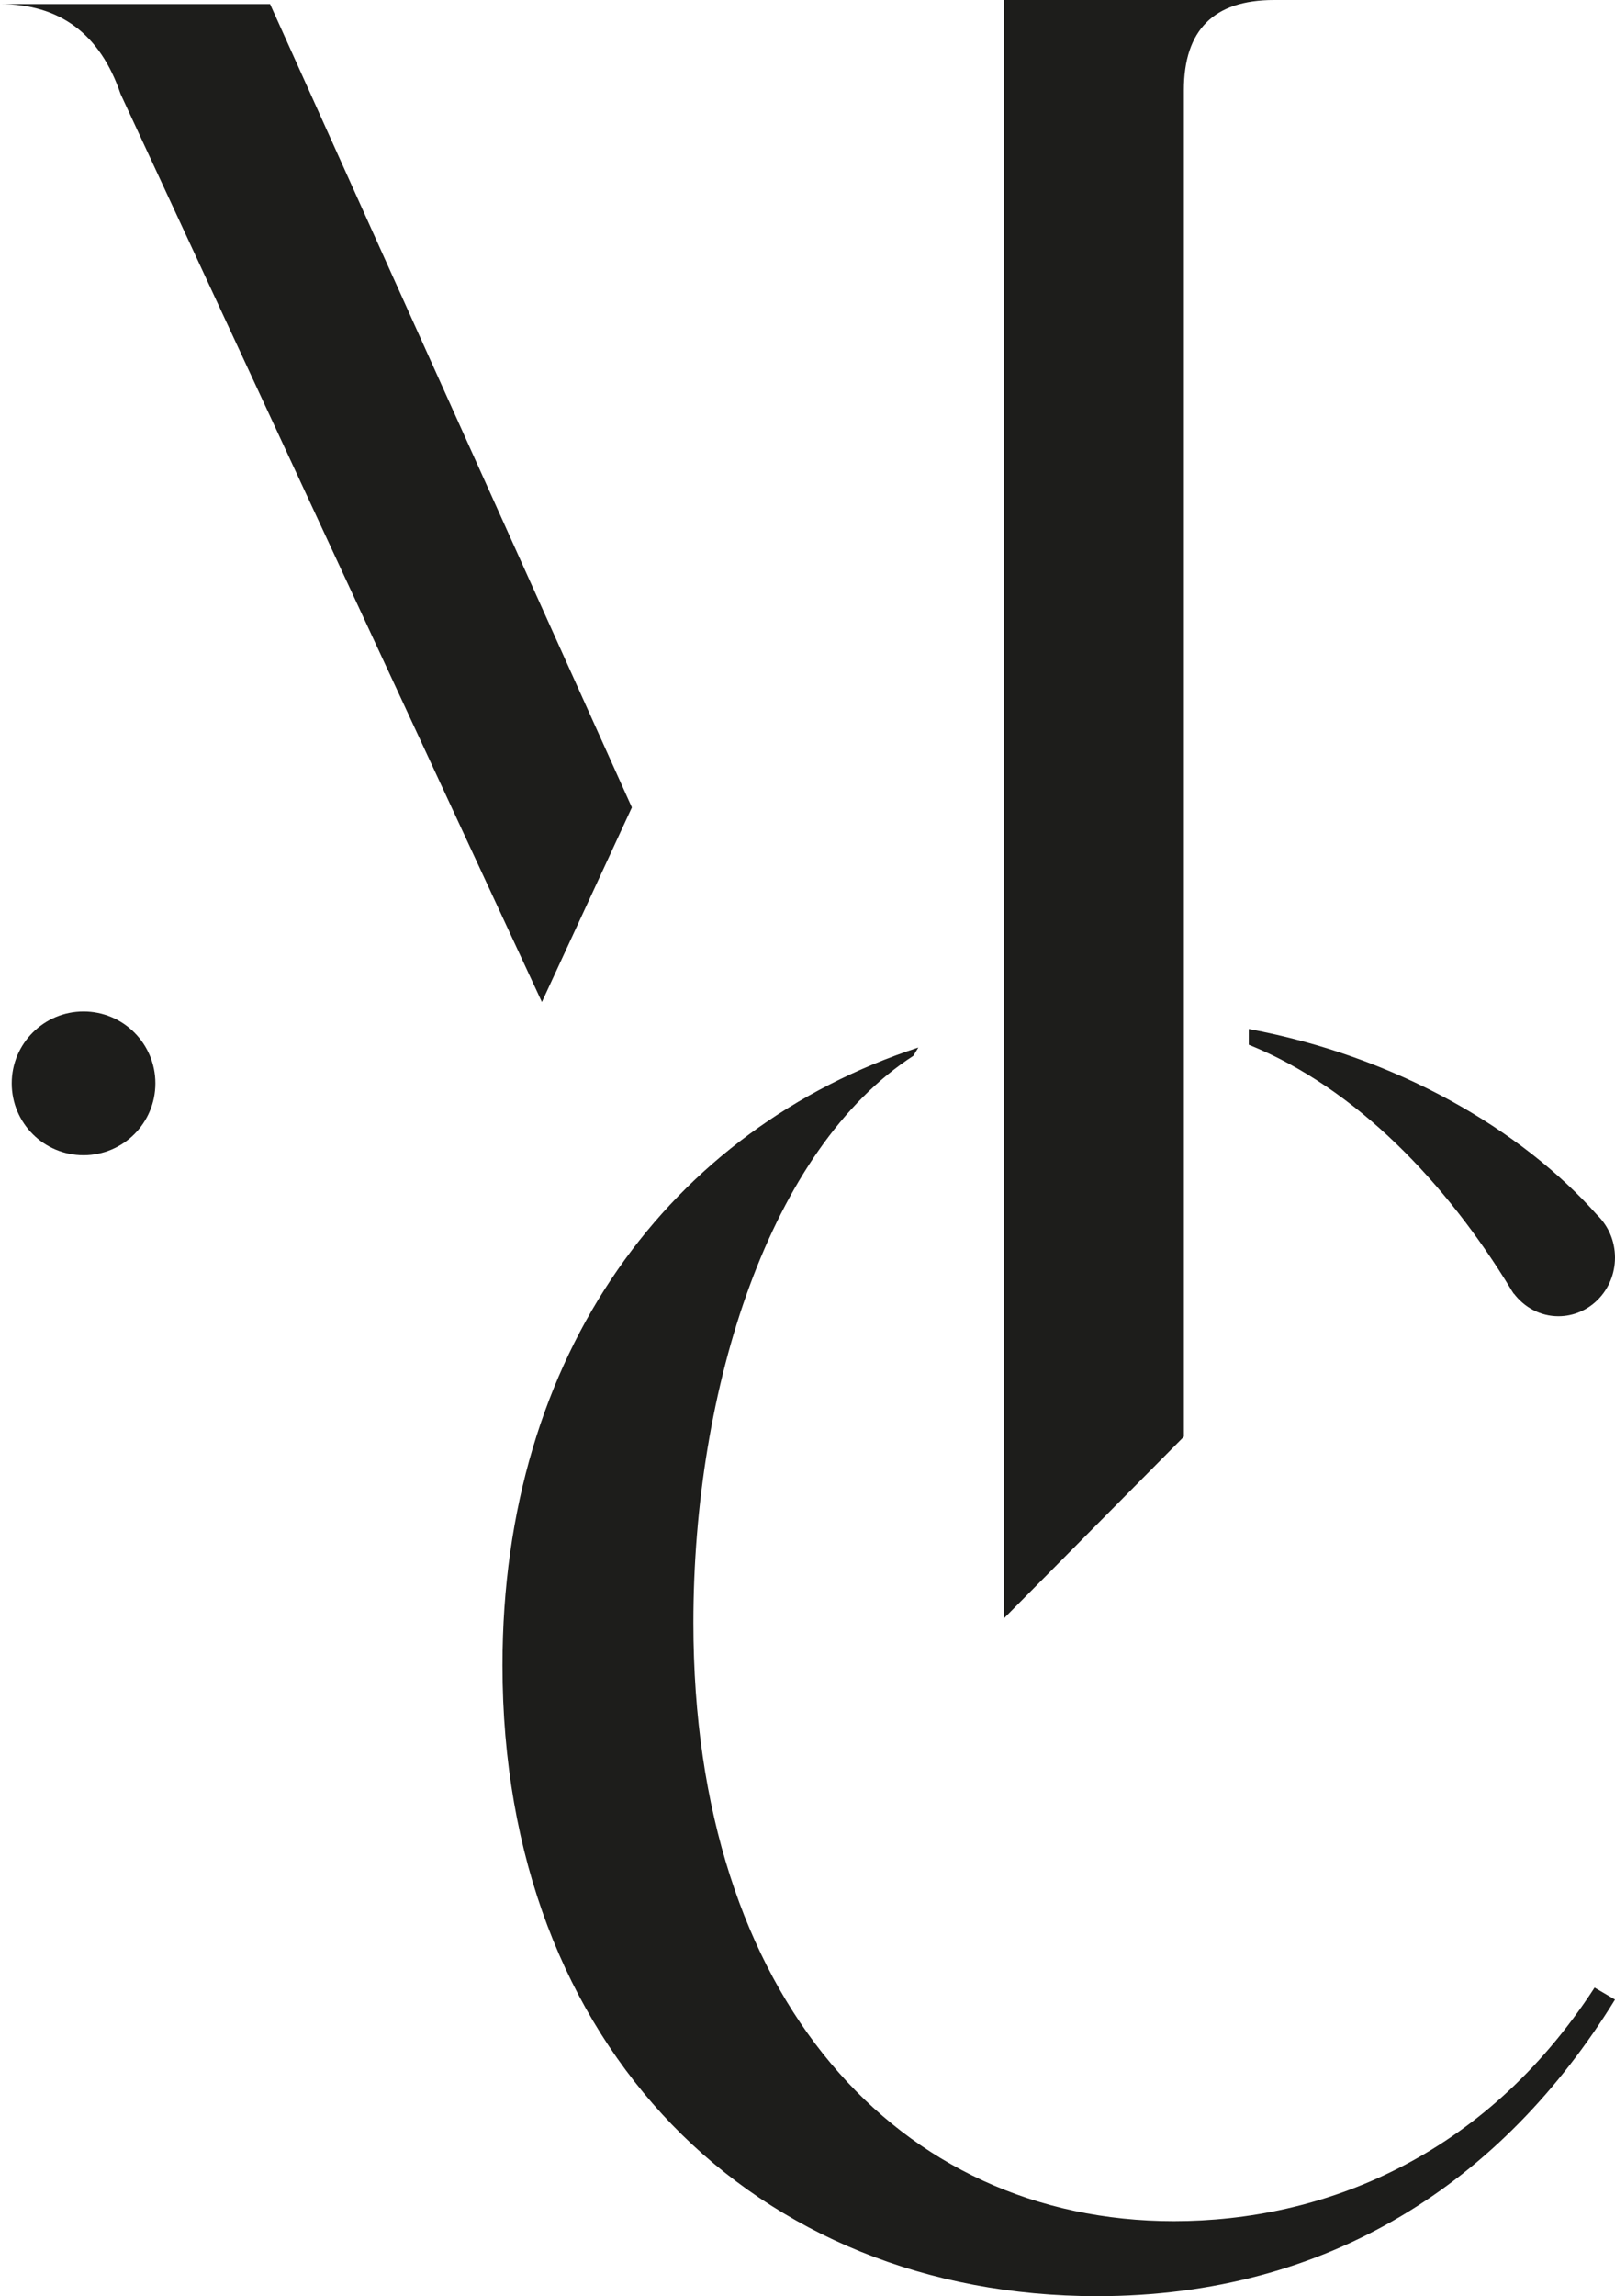
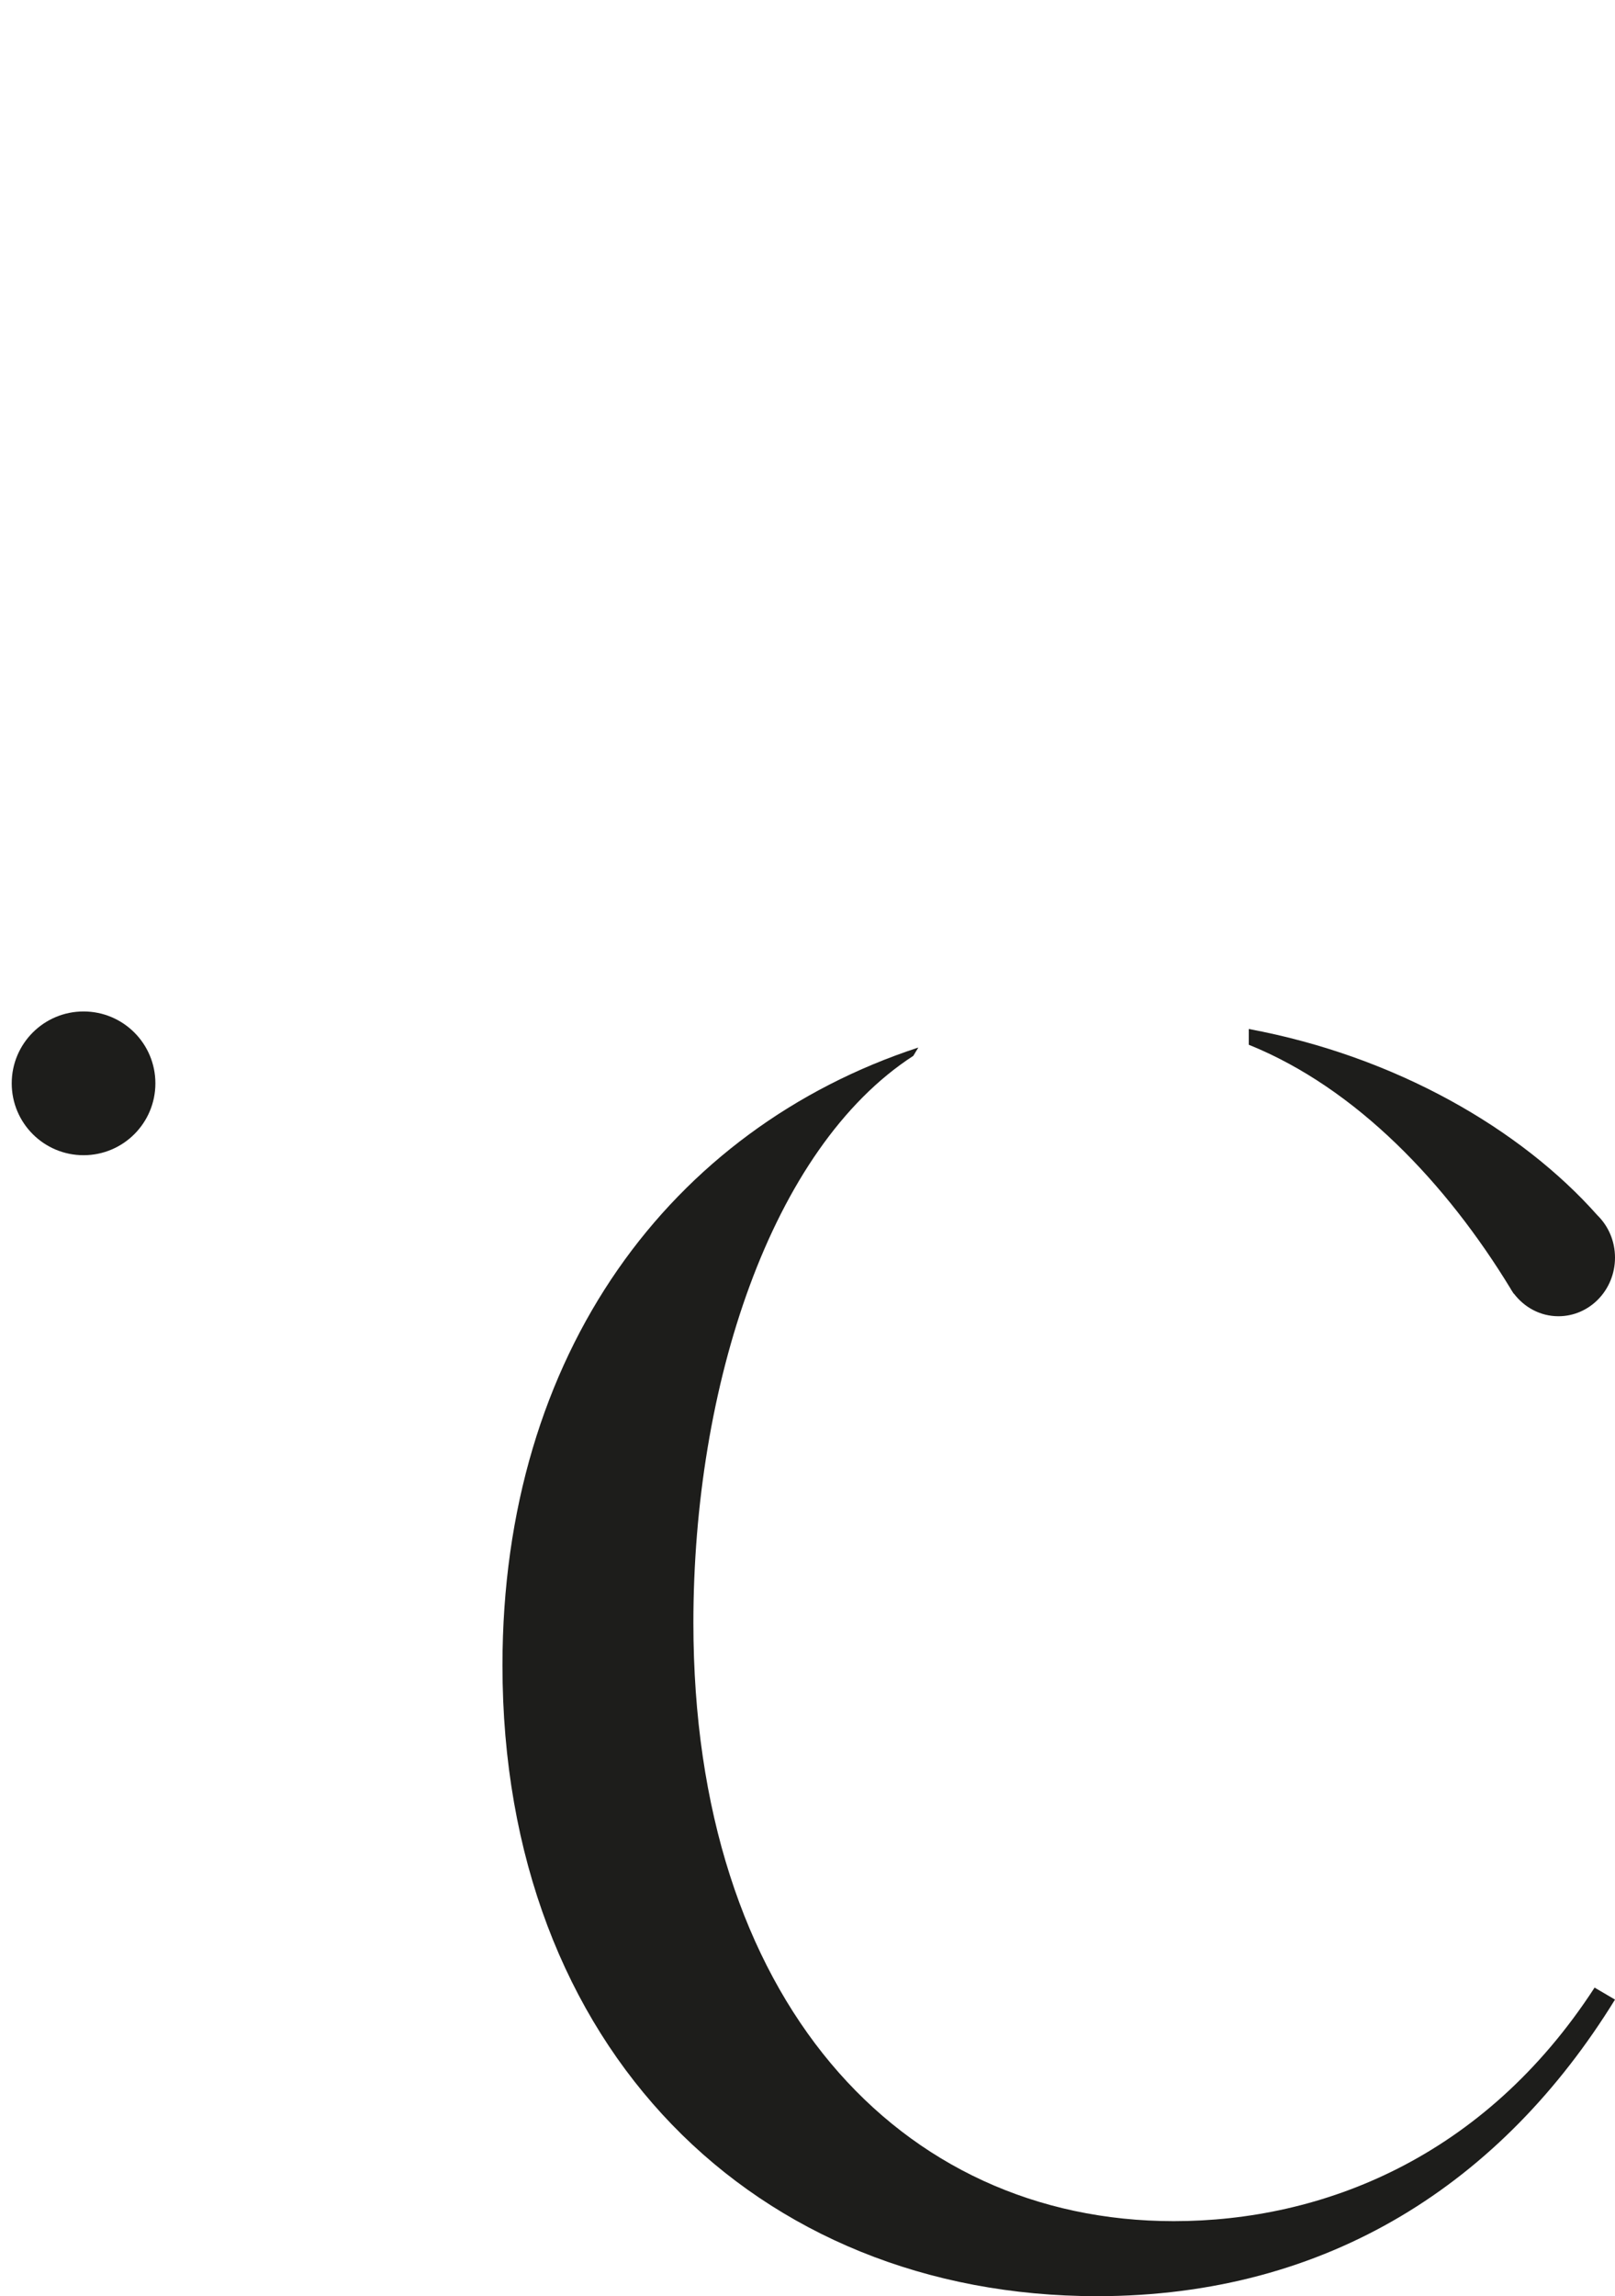
<svg xmlns="http://www.w3.org/2000/svg" id="Calque_1" data-name="Calque 1" viewBox="0 0 128.15 182.09">
  <defs>
    <style>      .cls-1 {        fill: #1d1d1b;        stroke-width: 0px;      }    </style>
  </defs>
  <g>
    <path class="cls-1" d="M72.47,83.73c-11.34,7.35-17.45,26.25-17.45,44.96,0,29.88,16.36,47.45,38.12,47.45,11.76,0,24.61-5,33.39-18.52l1.62.95c-8.92,14.46-22.71,23.52-41.1,23.52-27.04,0-47.18-19.61-47.18-50.02,0-24.8,13.4-42.57,33-49l-.4.66Z" />
    <circle class="cls-1" cx="6.63" cy="85.91" r="5.7" />
    <path class="cls-1" d="M126.75,96.37c-6.07-6.84-16-12.6-27.66-14.77v1.25c8.56,3.45,15.7,11.02,20.76,19.32.05.09.1.18.16.26.03.05.07.11.1.16h.02c.82,1.08,2.09,1.79,3.53,1.79,2.48,0,4.49-2.08,4.49-4.65,0-1.33-.54-2.52-1.4-3.36Z" />
  </g>
-   <path class="cls-1" d="M43,79.46L9.57,7.46C7.95,2.7,4.76.32,0,.32h21.43l28.71,63.71-7.14,15.43ZM79.65,128.35V0h21.43c-4.76,0-7.14,2.38-7.14,7.14v106.79l-14.28,14.41Z" />
</svg>